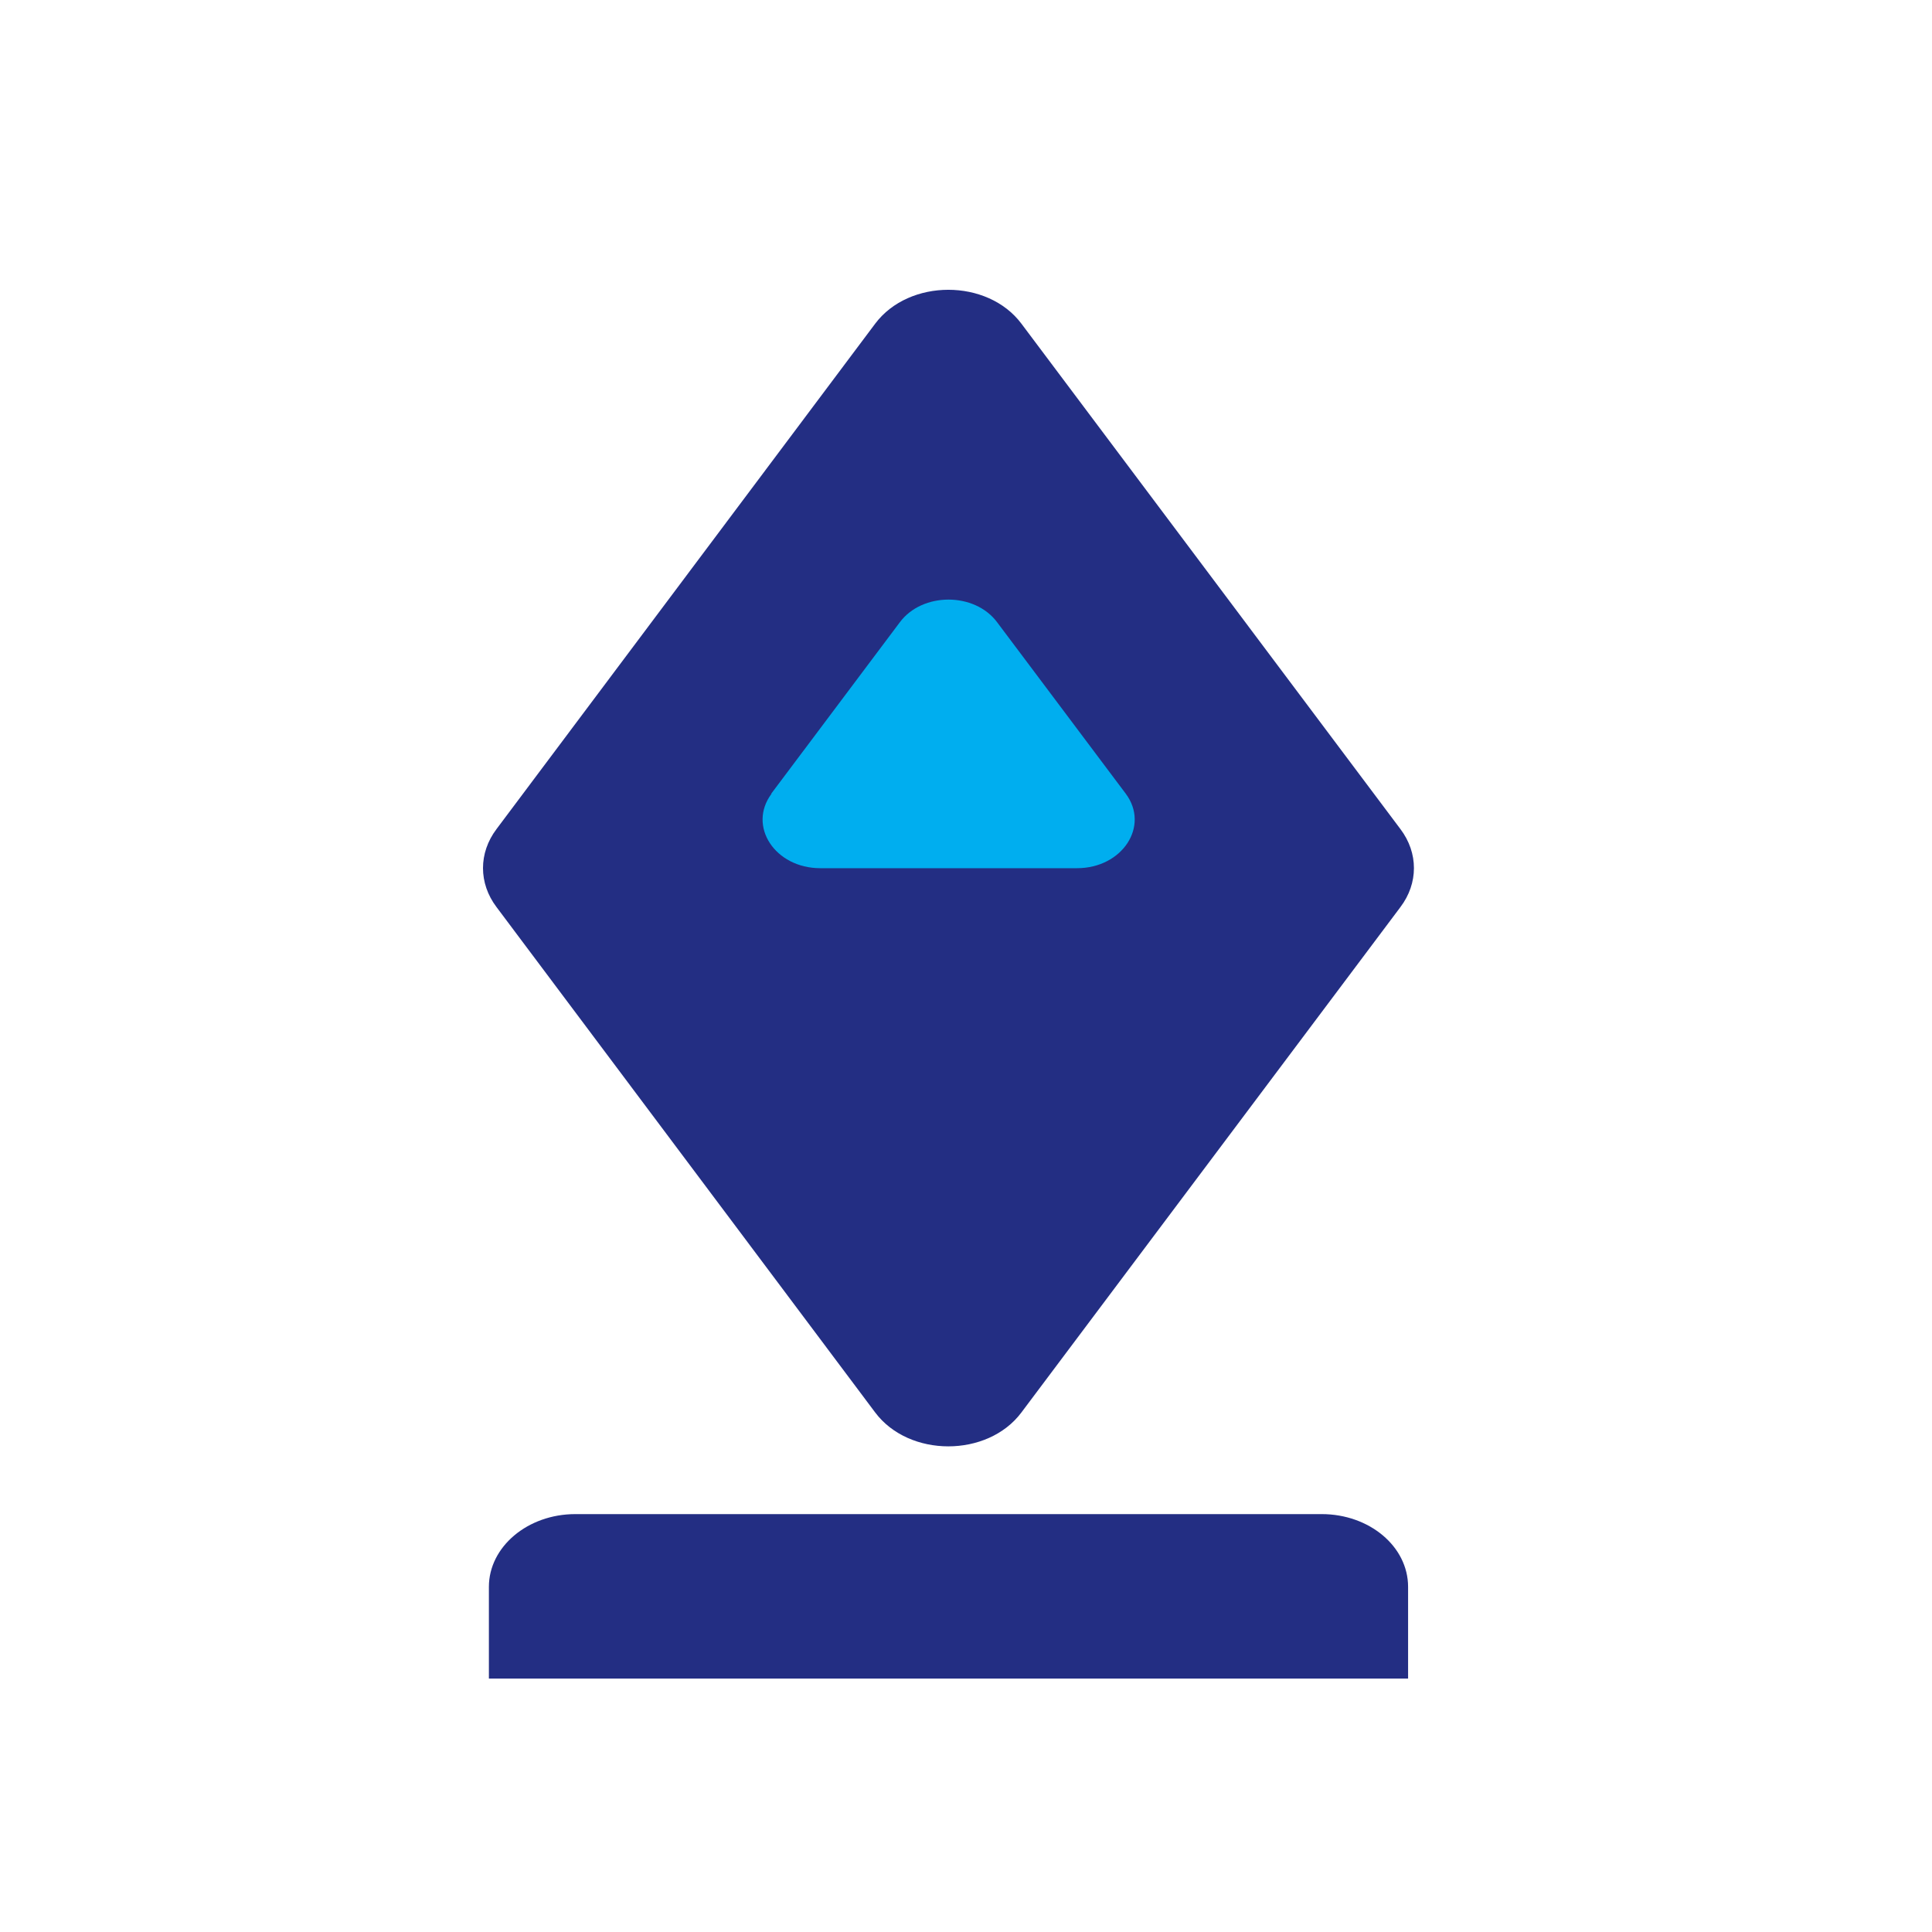
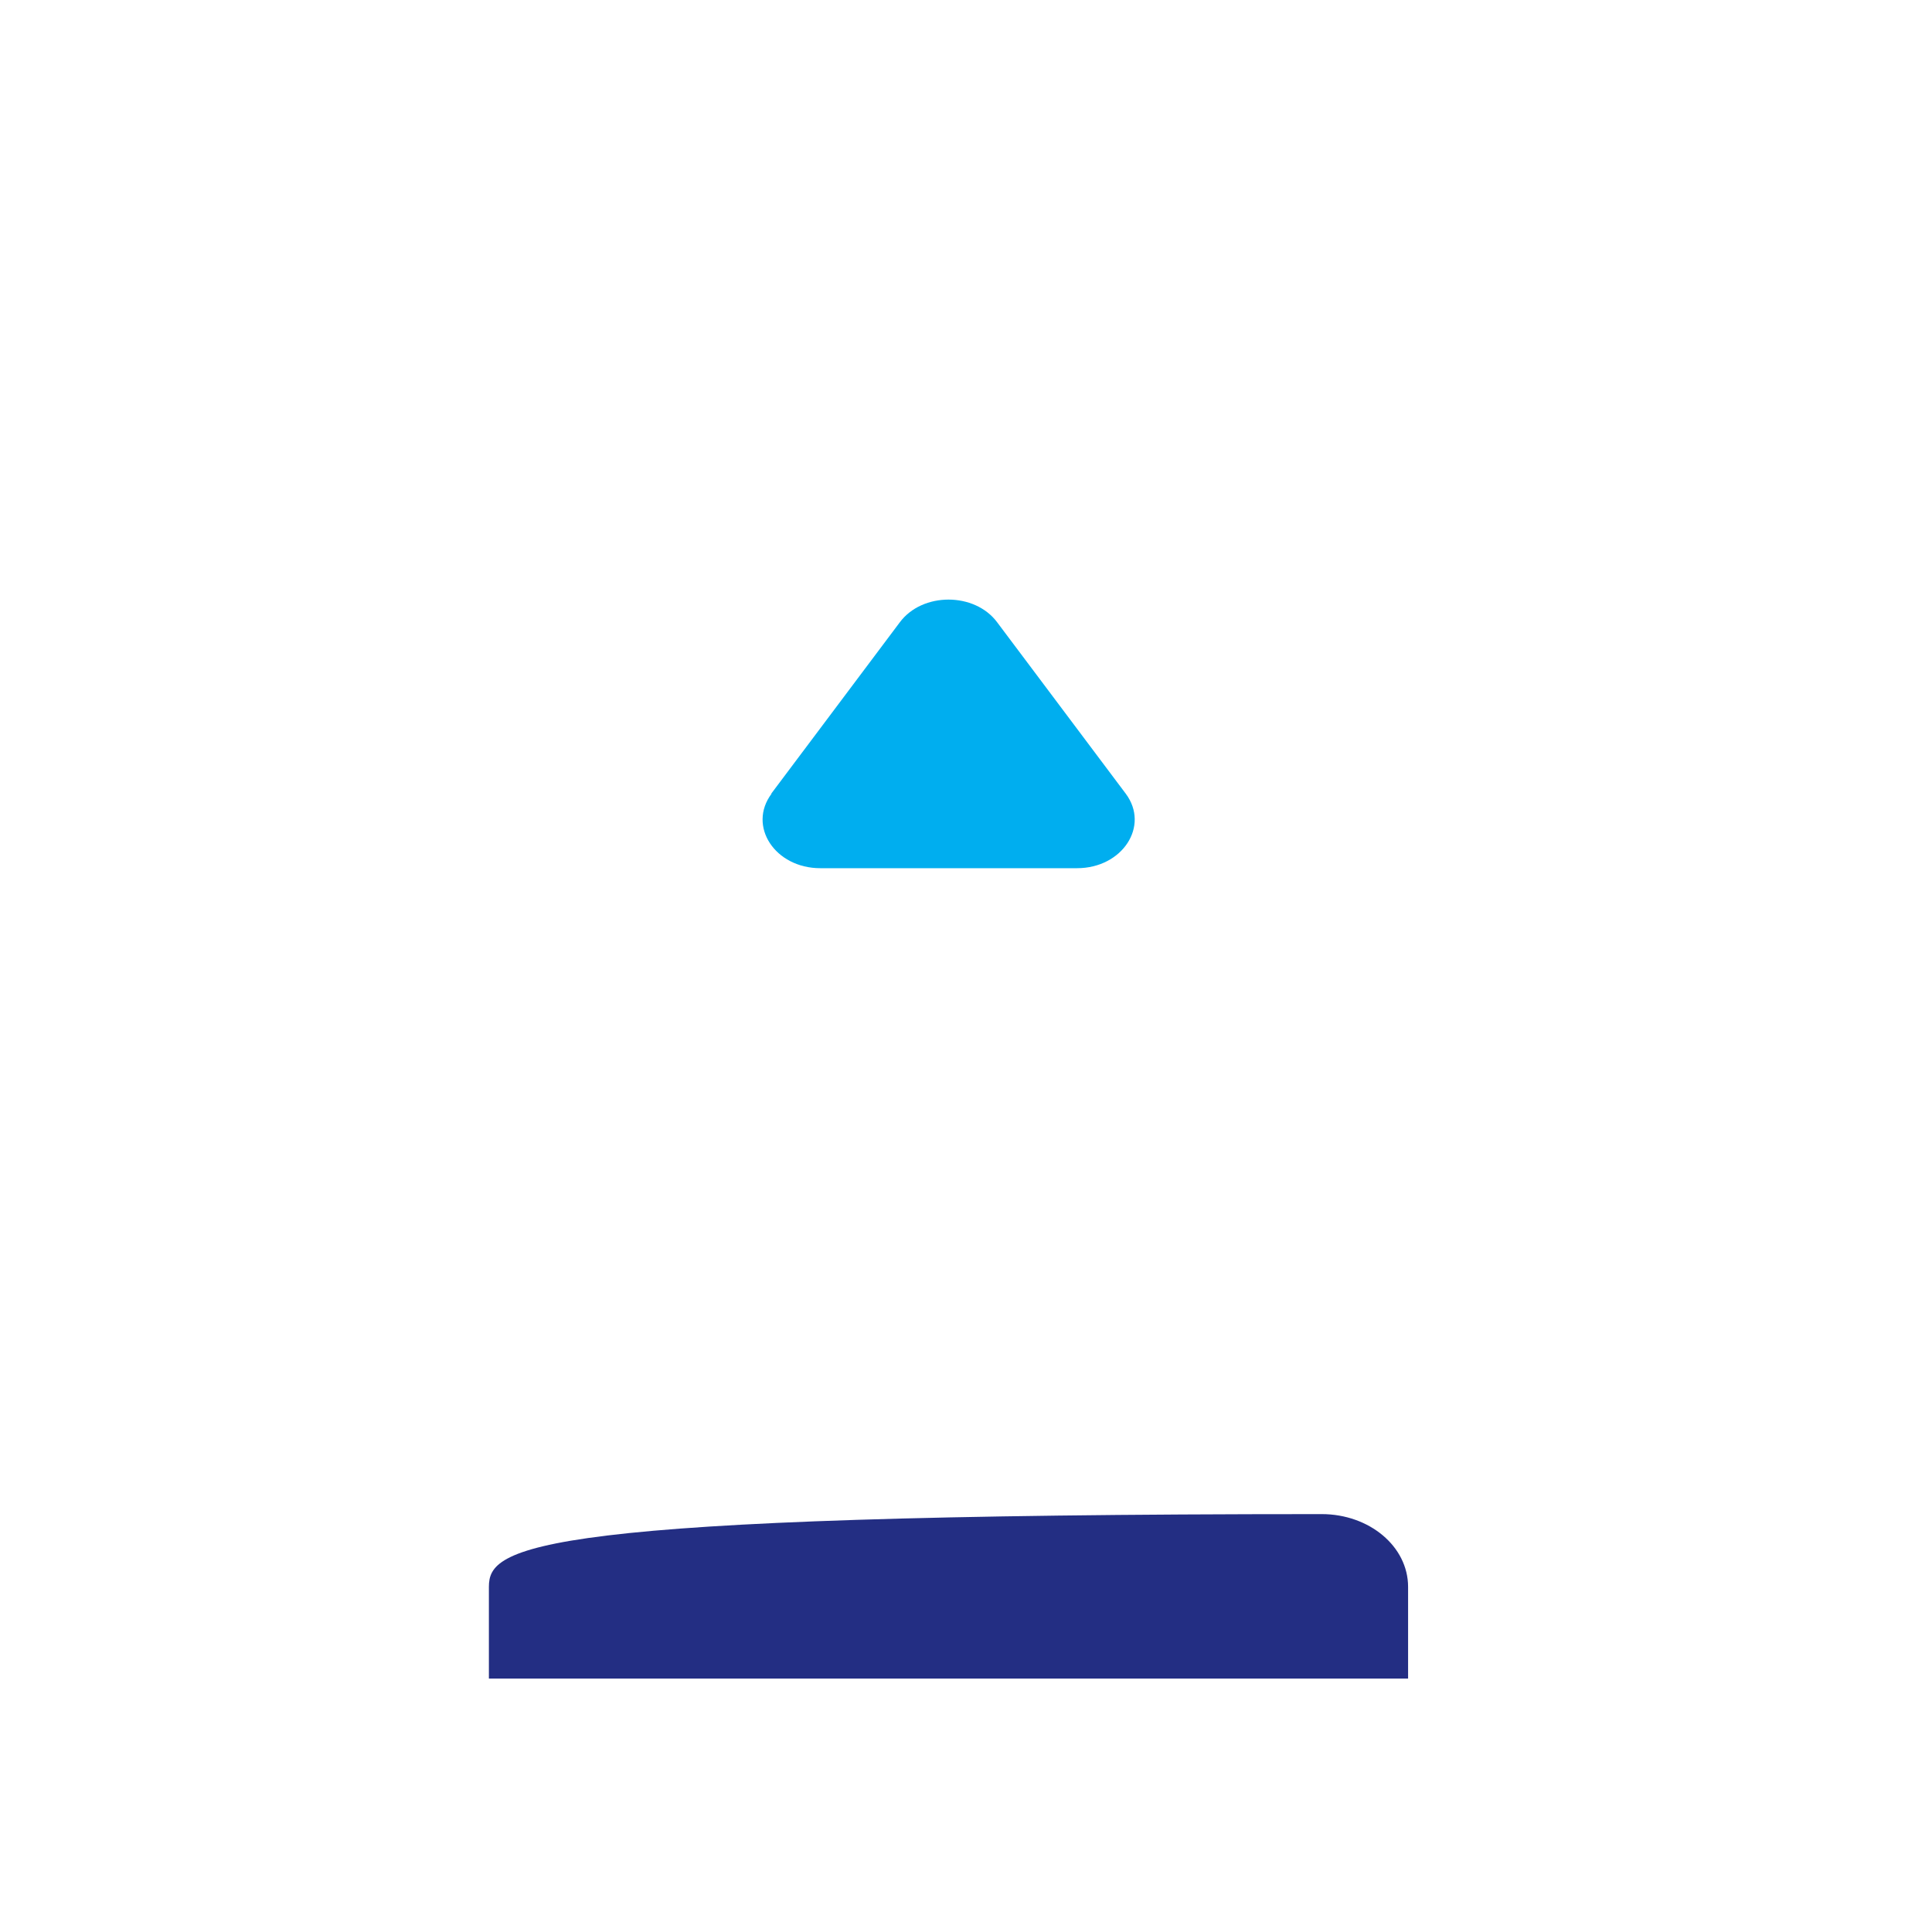
<svg xmlns="http://www.w3.org/2000/svg" width="40" height="40" viewBox="0 0 40 40" fill="none">
  <rect width="40" height="40" fill="white" />
-   <path d="M10.122 32.854V34.753H29.153V32.854C29.153 32.019 28.352 31.348 27.364 31.348H11.911C10.923 31.348 10.122 32.026 10.122 32.854Z" fill="#232E83" />
-   <path d="M18.12 29.244L10.279 18.779C9.907 18.287 9.907 17.659 10.279 17.166L18.12 6.701C18.822 5.766 20.446 5.766 21.147 6.701L28.995 17.166C29.367 17.659 29.367 18.287 28.995 18.779L21.147 29.244C20.446 30.179 18.822 30.179 18.12 29.244Z" fill="#232E83" />
+   <path d="M10.122 32.854V34.753H29.153V32.854C29.153 32.019 28.352 31.348 27.364 31.348C10.923 31.348 10.122 32.026 10.122 32.854Z" fill="#232E83" />
  <path d="M15.967 16.433L18.629 12.885C19.094 12.257 20.181 12.257 20.646 12.885L23.308 16.433C23.808 17.104 23.236 17.975 22.299 17.975H16.983C16.046 17.975 15.473 17.104 15.974 16.433H15.967Z" fill="#00AEEF" />
</svg>